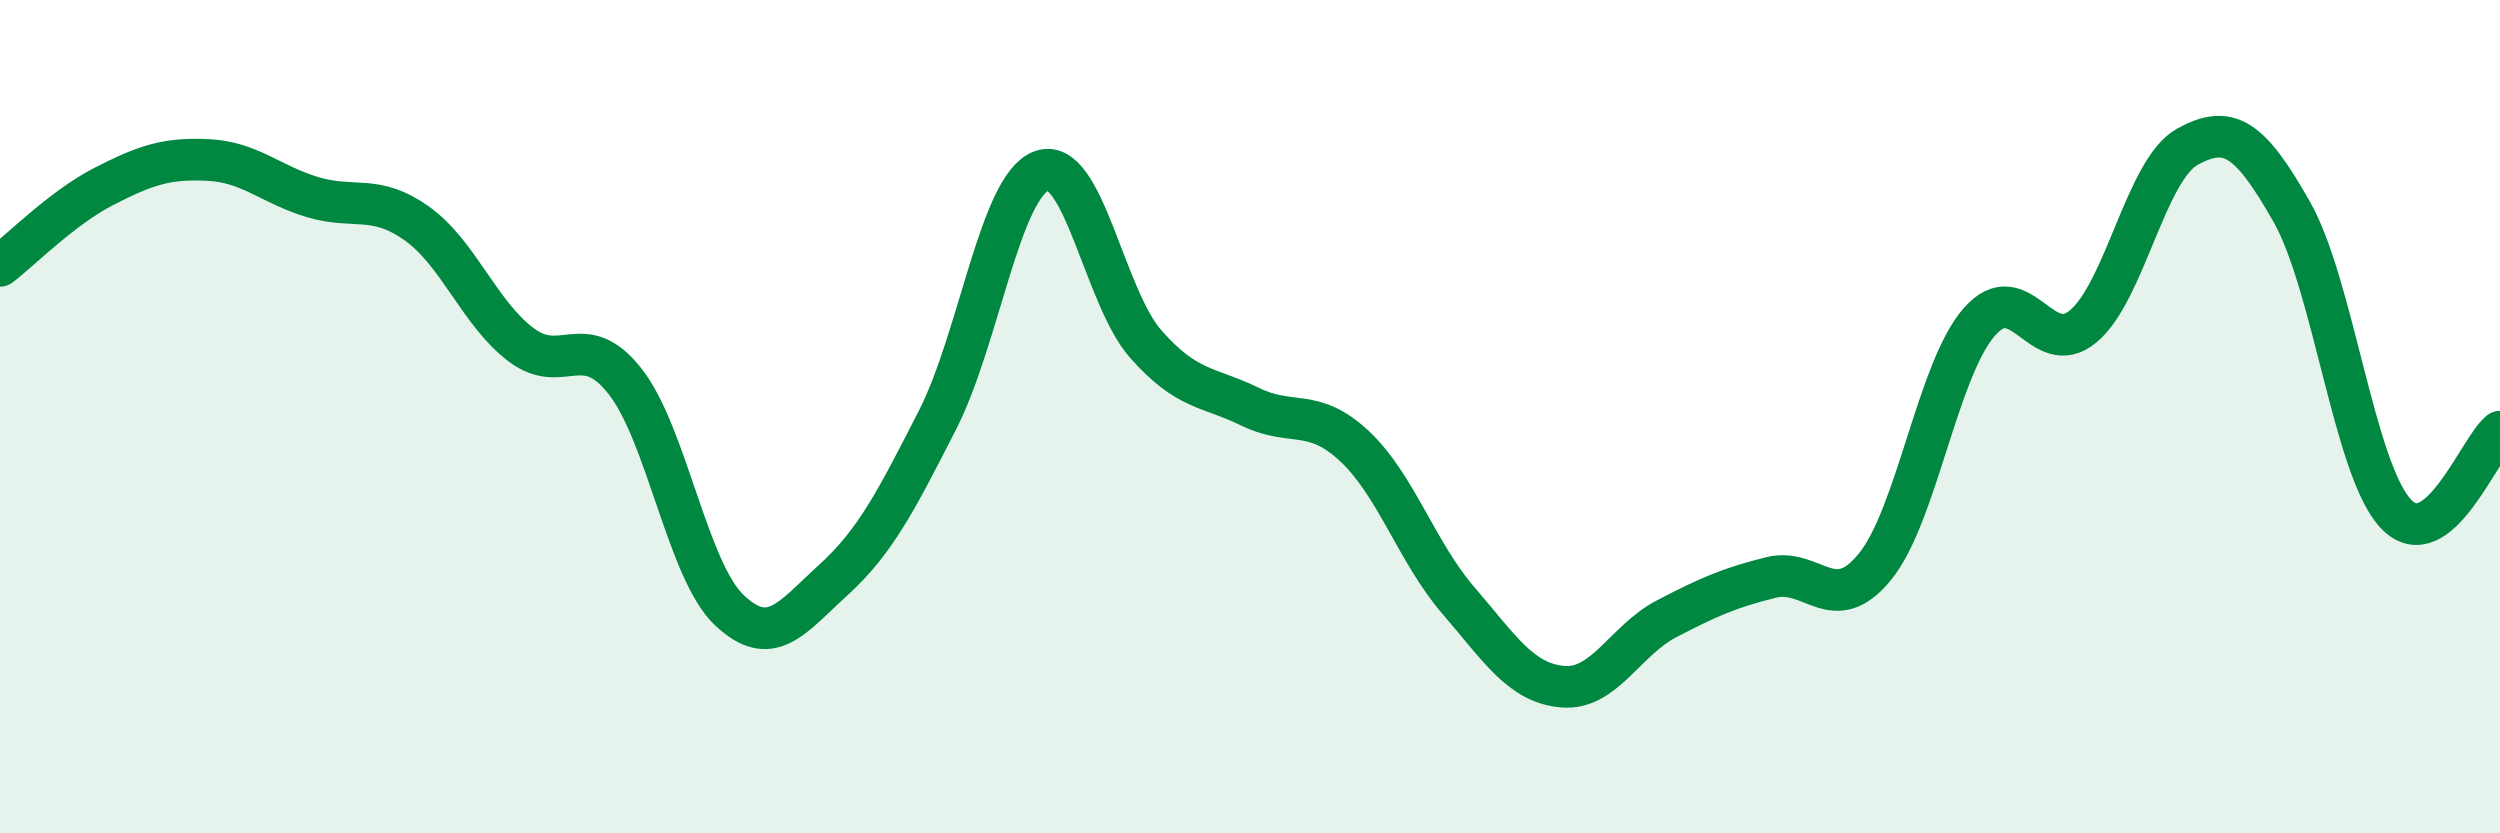
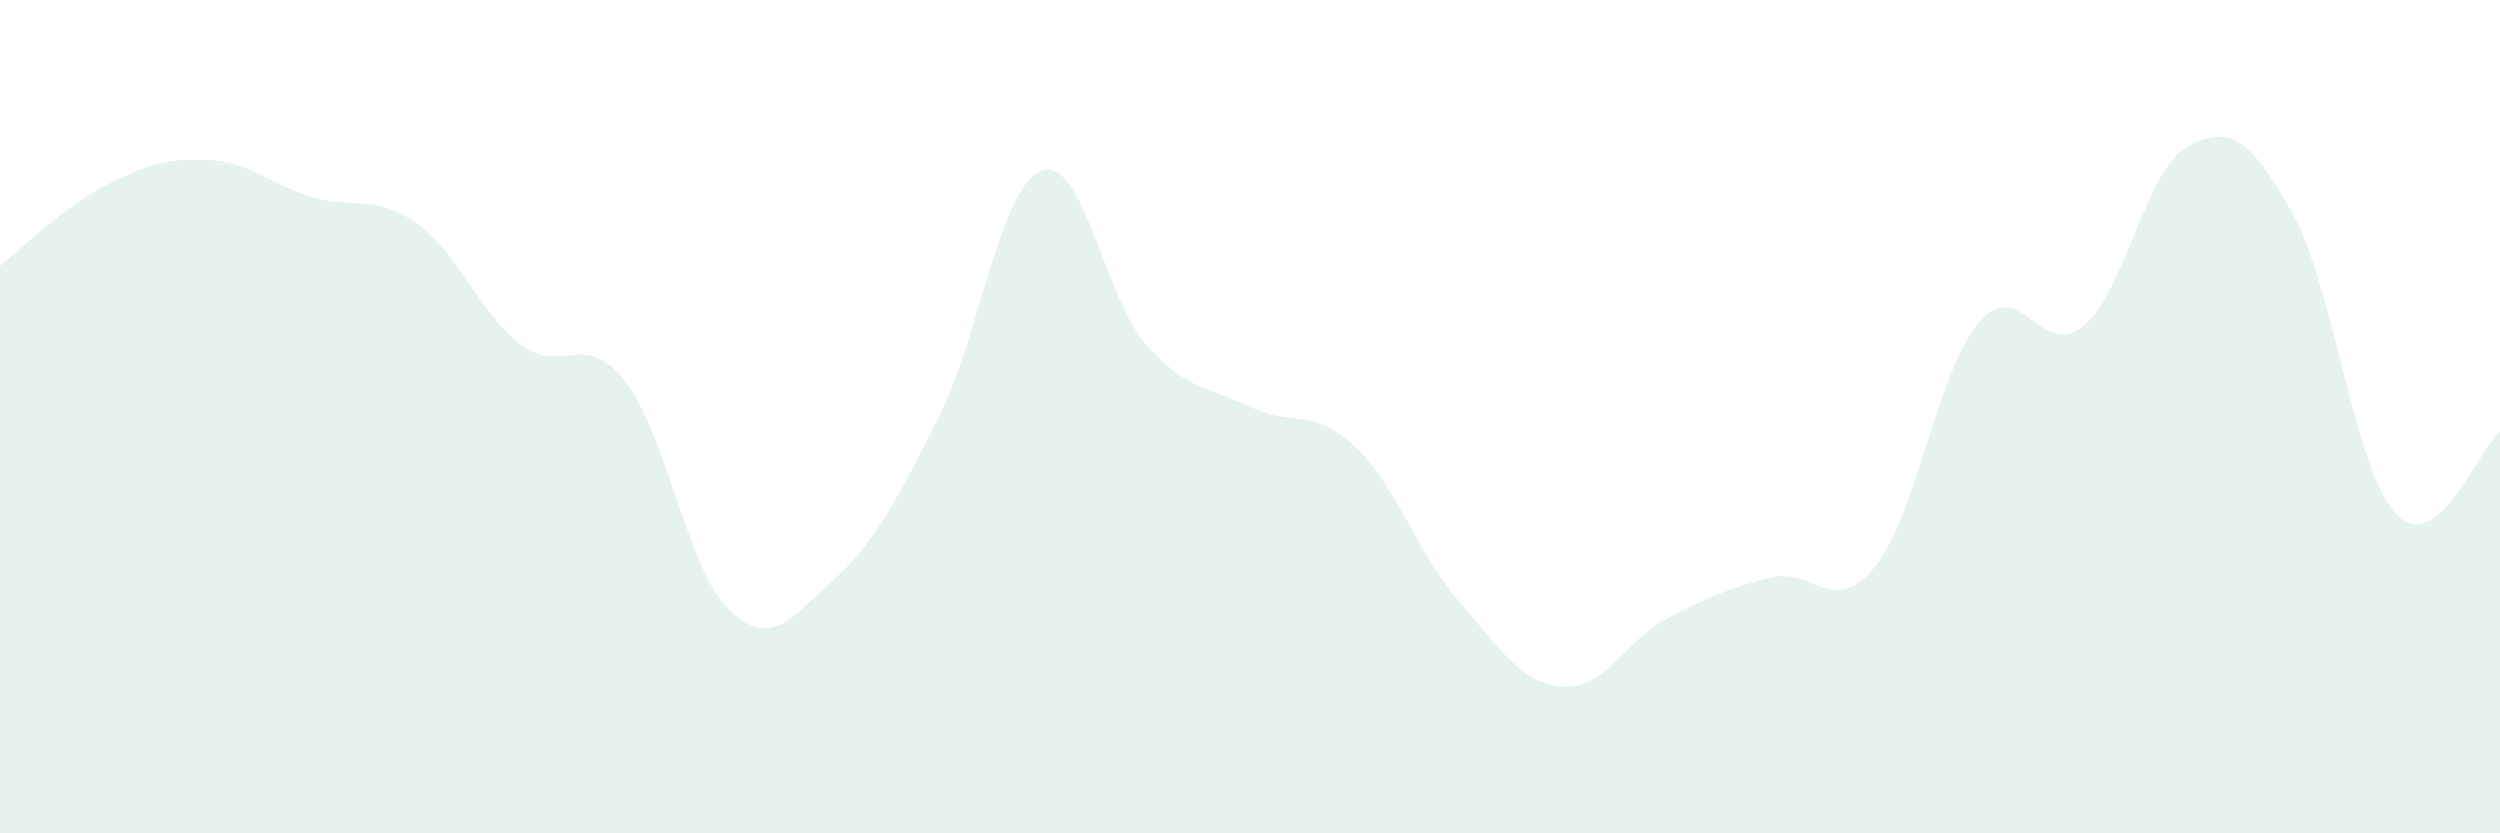
<svg xmlns="http://www.w3.org/2000/svg" width="60" height="20" viewBox="0 0 60 20">
  <path d="M 0,6.38 C 0.5,6 1.5,4.98 2.5,4.47 C 3.5,3.96 4,3.79 5,3.84 C 6,3.89 6.5,4.43 7.5,4.73 C 8.5,5.03 9,4.65 10,5.36 C 11,6.07 11.5,7.51 12.5,8.27 C 13.5,9.03 14,7.88 15,9.15 C 16,10.42 16.5,13.69 17.5,14.64 C 18.5,15.59 19,14.83 20,13.92 C 21,13.01 21.5,12.04 22.5,10.08 C 23.5,8.12 24,4.46 25,4.1 C 26,3.74 26.5,7.13 27.5,8.26 C 28.5,9.39 29,9.27 30,9.76 C 31,10.25 31.5,9.77 32.5,10.7 C 33.5,11.63 34,13.25 35,14.41 C 36,15.57 36.5,16.39 37.5,16.48 C 38.5,16.57 39,15.37 40,14.85 C 41,14.33 41.5,14.11 42.5,13.86 C 43.5,13.61 44,14.83 45,13.6 C 46,12.37 46.5,8.88 47.5,7.73 C 48.5,6.58 49,8.67 50,7.83 C 51,6.99 51.5,4.07 52.5,3.52 C 53.5,2.97 54,3.32 55,5.08 C 56,6.84 56.5,11.27 57.5,12.33 C 58.5,13.39 59.5,10.75 60,10.36L60 20L0 20Z" fill="#008740" opacity="0.1" stroke-linecap="round" stroke-linejoin="round" />
-   <path d="M 0,6.38 C 0.5,6 1.5,4.98 2.5,4.47 C 3.5,3.96 4,3.79 5,3.84 C 6,3.89 6.5,4.43 7.5,4.73 C 8.5,5.03 9,4.65 10,5.36 C 11,6.07 11.5,7.51 12.5,8.27 C 13.5,9.03 14,7.88 15,9.15 C 16,10.42 16.5,13.69 17.5,14.64 C 18.5,15.59 19,14.83 20,13.92 C 21,13.01 21.5,12.04 22.5,10.08 C 23.5,8.12 24,4.46 25,4.1 C 26,3.74 26.5,7.13 27.5,8.26 C 28.5,9.39 29,9.27 30,9.76 C 31,10.25 31.5,9.77 32.5,10.7 C 33.5,11.63 34,13.25 35,14.41 C 36,15.57 36.5,16.39 37.5,16.48 C 38.5,16.57 39,15.37 40,14.85 C 41,14.33 41.5,14.11 42.5,13.86 C 43.5,13.61 44,14.83 45,13.6 C 46,12.37 46.5,8.88 47.5,7.73 C 48.5,6.58 49,8.67 50,7.83 C 51,6.99 51.5,4.07 52.5,3.52 C 53.5,2.97 54,3.32 55,5.08 C 56,6.84 56.5,11.27 57.5,12.33 C 58.5,13.39 59.5,10.75 60,10.36" stroke="#008740" stroke-width="1" fill="none" stroke-linecap="round" stroke-linejoin="round" />
</svg>